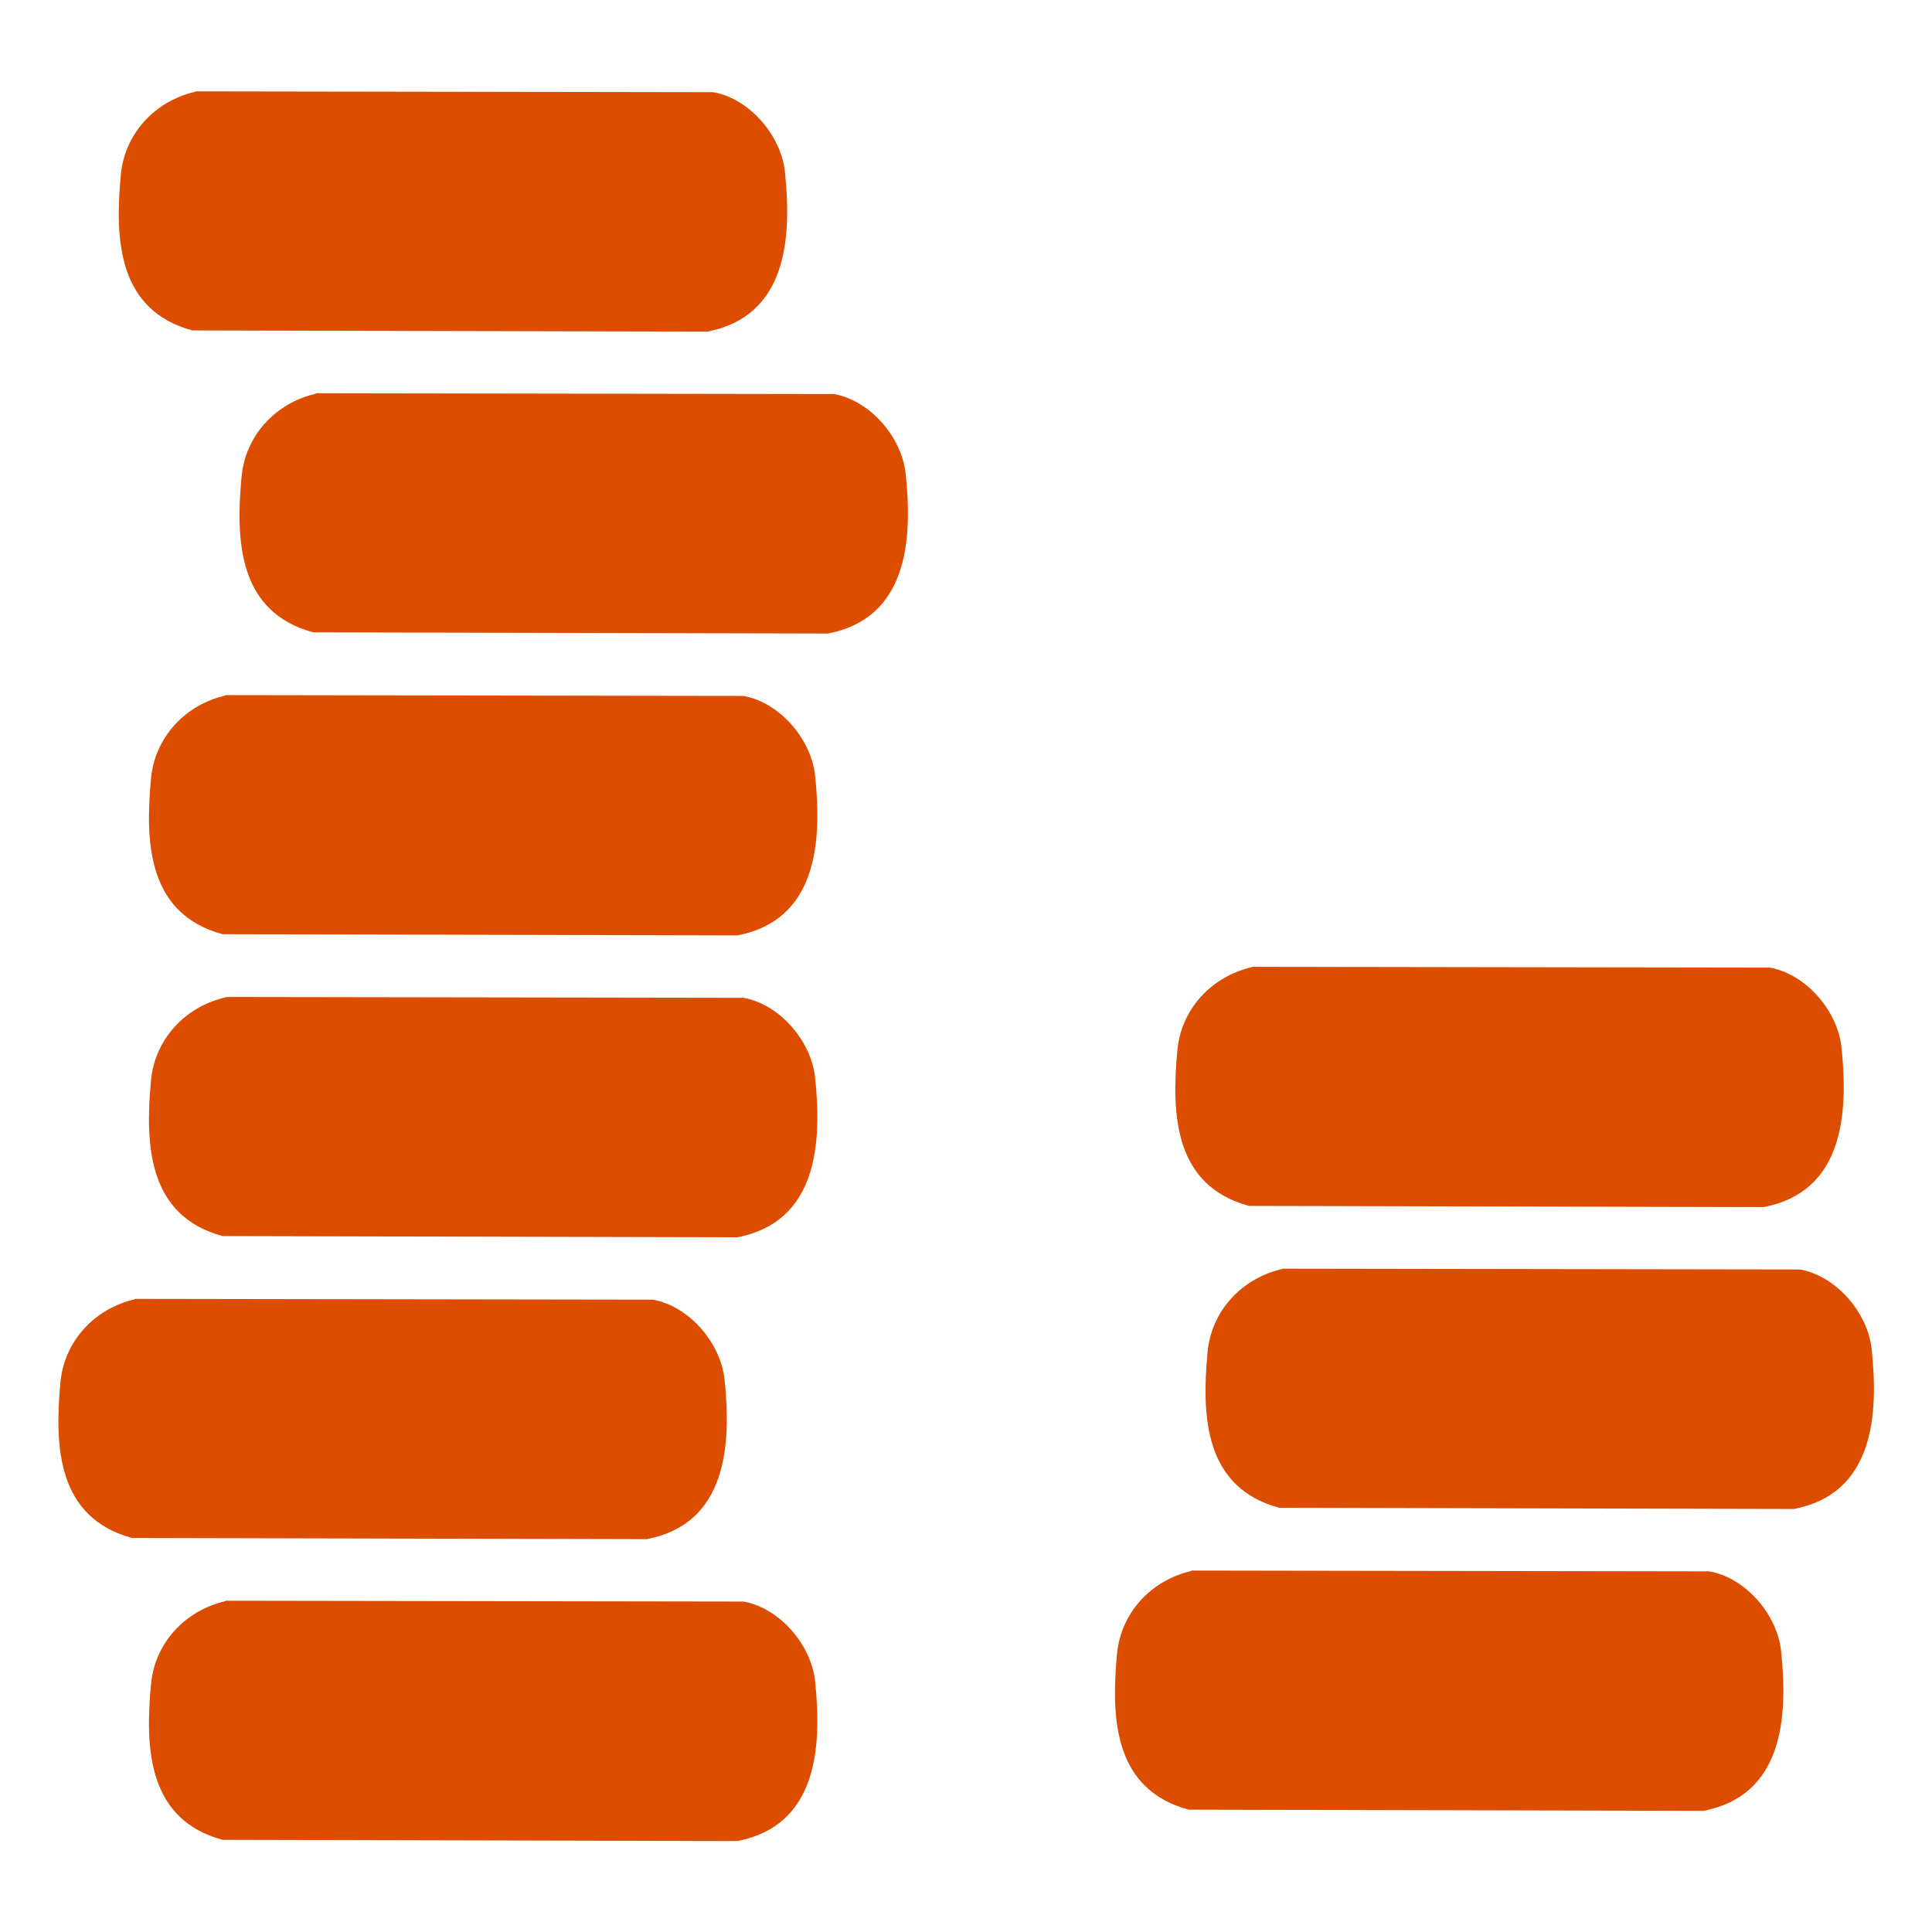
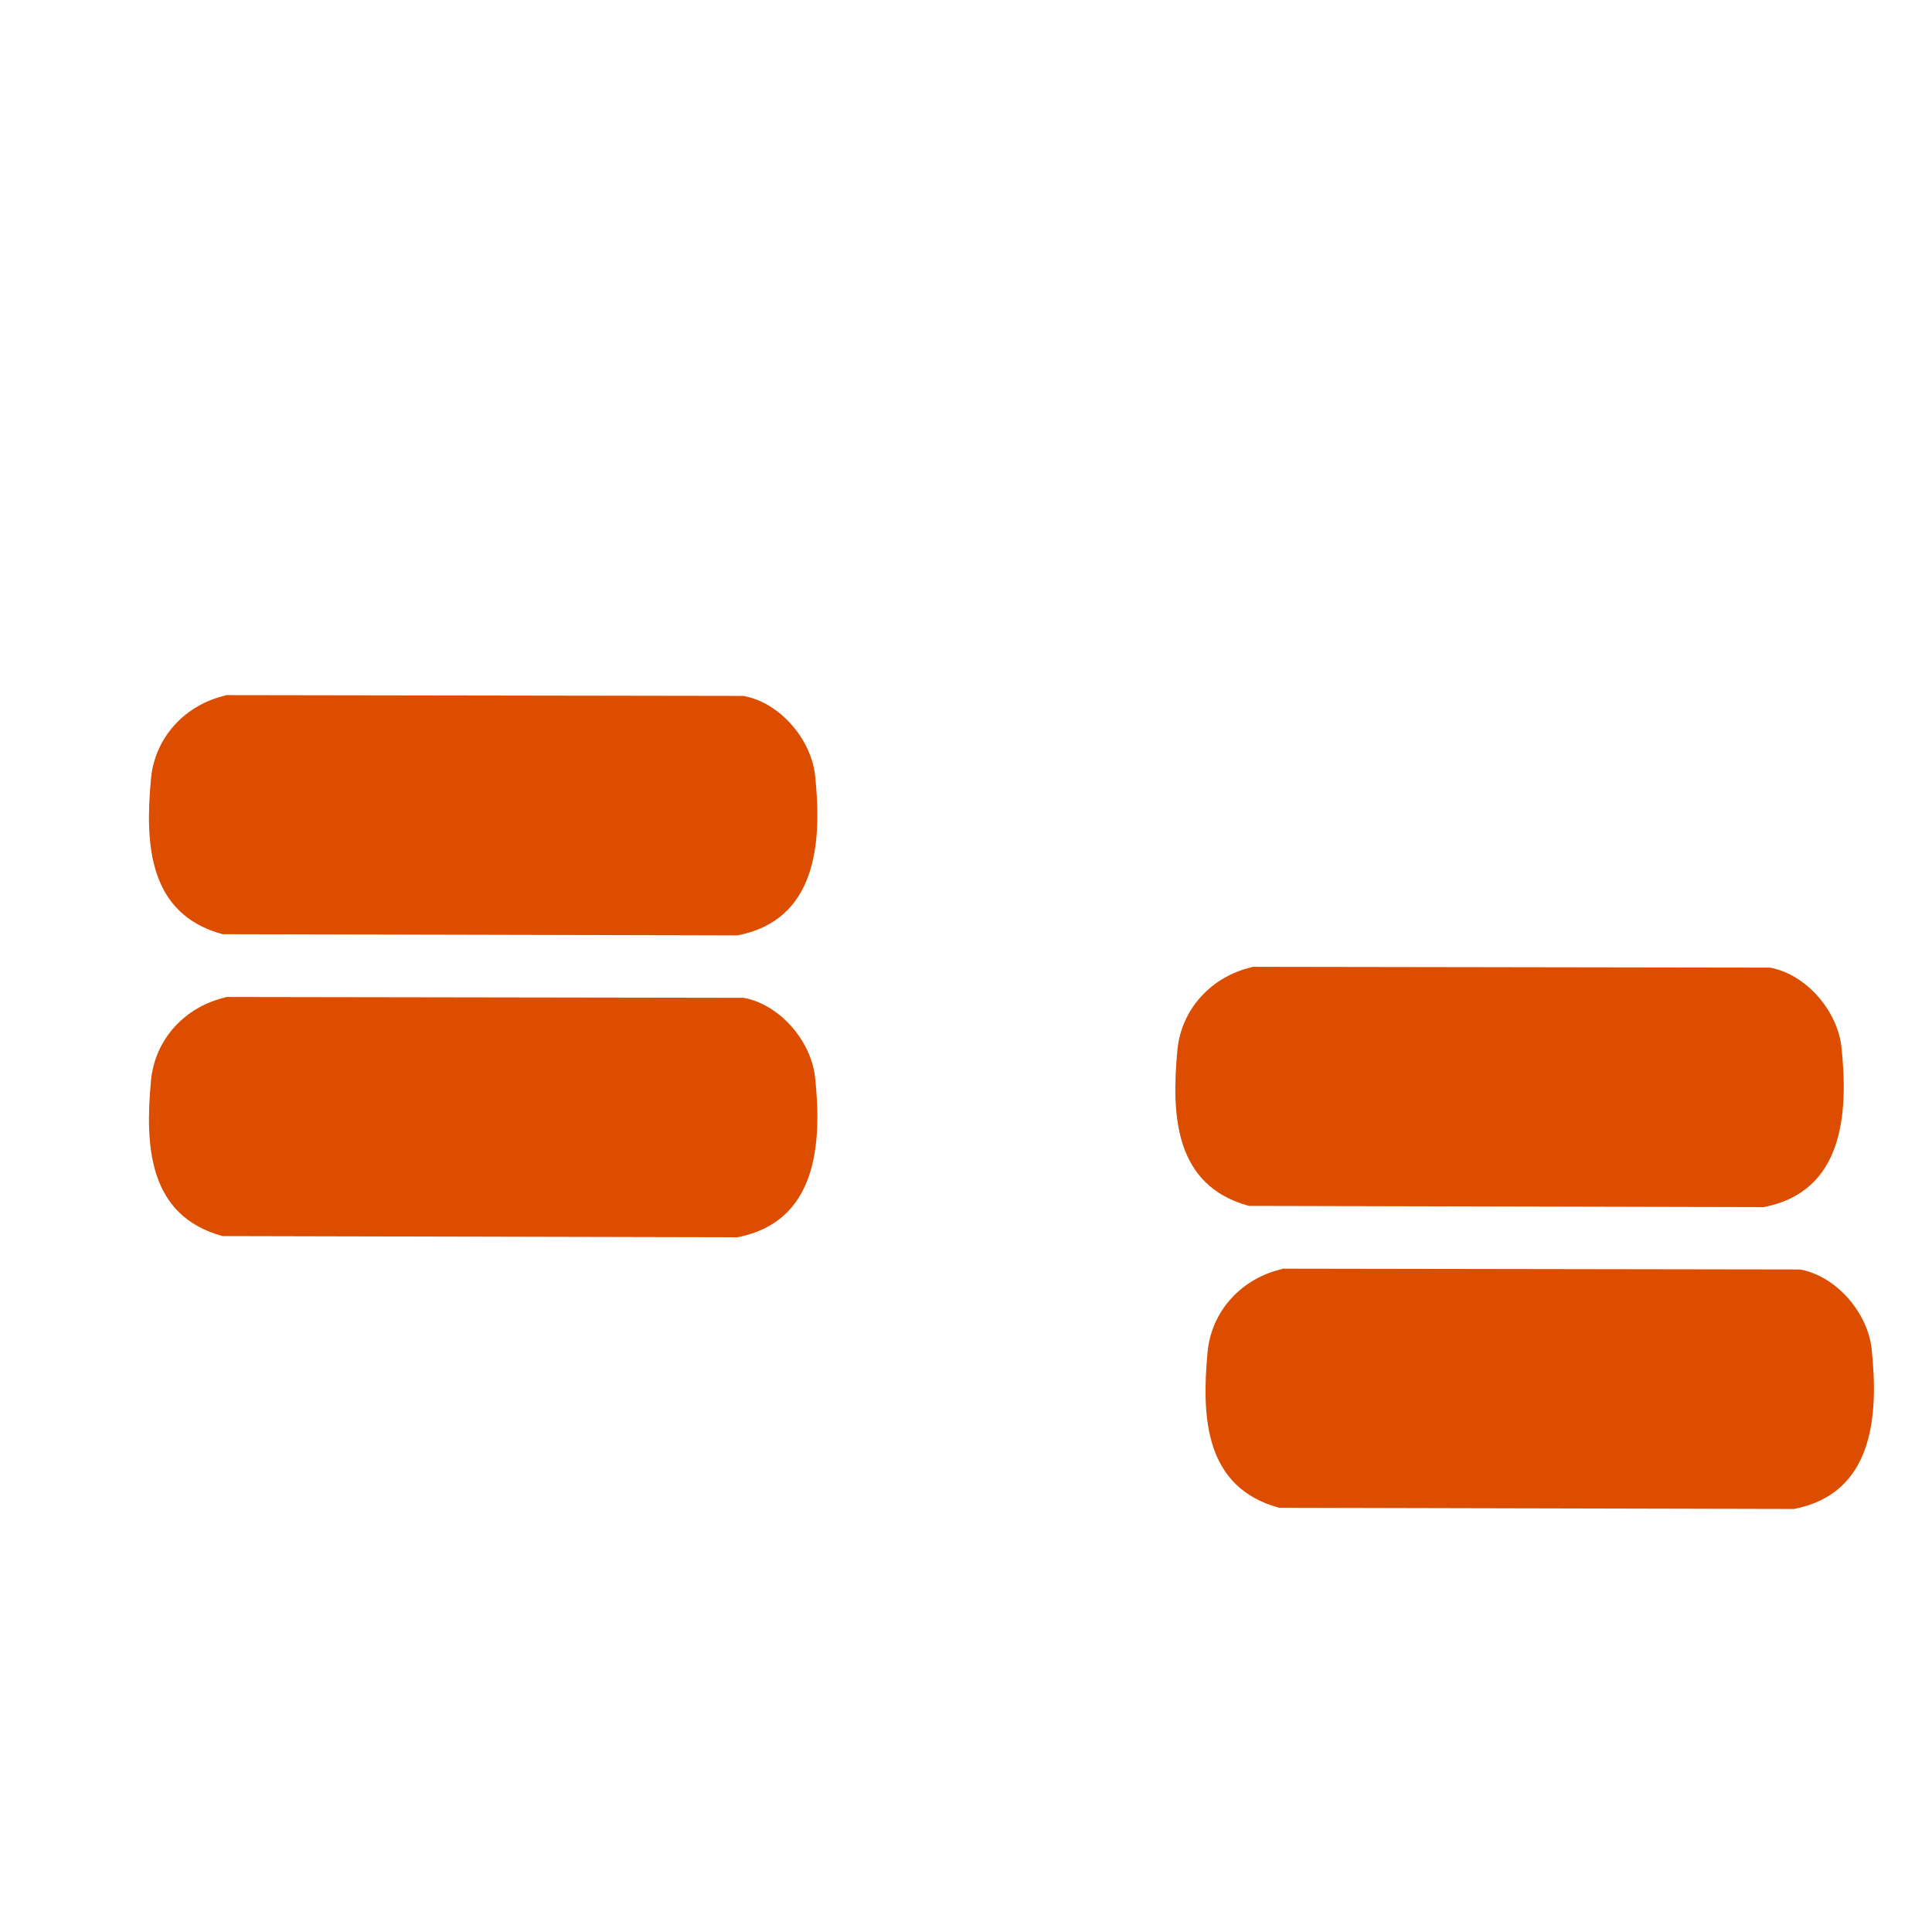
<svg xmlns="http://www.w3.org/2000/svg" id="Layer_1" version="1.1" viewBox="0 0 48 48">
  <defs>
    <style>
      .st0 {
        fill: #dc4d00;
      }
    </style>
  </defs>
-   <path class="st0" d="M4.85,2.27l12.87.02c.9.16,1.68,1.07,1.78,1.97.18,1.68.04,3.6-1.93,3.98l-12.79-.03c-1.84-.5-1.93-2.23-1.78-3.85.09-1.04.85-1.85,1.85-2.08Z" />
-   <path class="st0" d="M7.85,9.77l12.87.02c.9.16,1.68,1.07,1.78,1.97.18,1.68.04,3.6-1.93,3.98l-12.79-.03c-1.84-.5-1.93-2.23-1.78-3.85.09-1.04.85-1.85,1.85-2.08Z" />
  <path class="st0" d="M5.6,17.27l12.87.02c.9.16,1.68,1.07,1.78,1.97.18,1.68.04,3.6-1.93,3.98l-12.79-.03c-1.84-.5-1.93-2.23-1.78-3.85.09-1.04.85-1.85,1.85-2.08Z" />
  <path class="st0" d="M31.1,24.02l12.87.02c.9.16,1.68,1.07,1.78,1.97.18,1.68.04,3.6-1.93,3.98l-12.79-.03c-1.84-.5-1.93-2.23-1.78-3.85.09-1.04.85-1.85,1.85-2.08Z" />
  <path class="st0" d="M5.6,24.77l12.87.02c.9.16,1.68,1.07,1.78,1.97.18,1.68.04,3.6-1.93,3.98l-12.79-.03c-1.84-.5-1.93-2.23-1.78-3.85.09-1.04.85-1.85,1.85-2.08Z" />
  <path class="st0" d="M31.85,31.52l12.87.02c.9.16,1.68,1.07,1.78,1.97.18,1.68.04,3.6-1.93,3.98l-12.79-.03c-1.84-.5-1.93-2.23-1.78-3.85.09-1.04.85-1.85,1.85-2.08Z" />
-   <path class="st0" d="M3.35,32.27l12.87.02c.9.16,1.68,1.07,1.78,1.97.18,1.68.04,3.6-1.93,3.98l-12.79-.03c-1.84-.5-1.93-2.23-1.78-3.85.09-1.04.85-1.85,1.85-2.08Z" />
-   <path class="st0" d="M29.6,39.02l12.87.02c.9.16,1.68,1.07,1.78,1.97.18,1.68.04,3.6-1.93,3.98l-12.79-.03c-1.84-.5-1.93-2.23-1.78-3.85.09-1.04.85-1.85,1.85-2.08Z" />
-   <path class="st0" d="M5.6,39.77l12.87.02c.9.16,1.68,1.07,1.78,1.97.18,1.68.04,3.6-1.93,3.98l-12.79-.03c-1.84-.5-1.93-2.23-1.78-3.85.09-1.04.85-1.85,1.85-2.08Z" />
</svg>